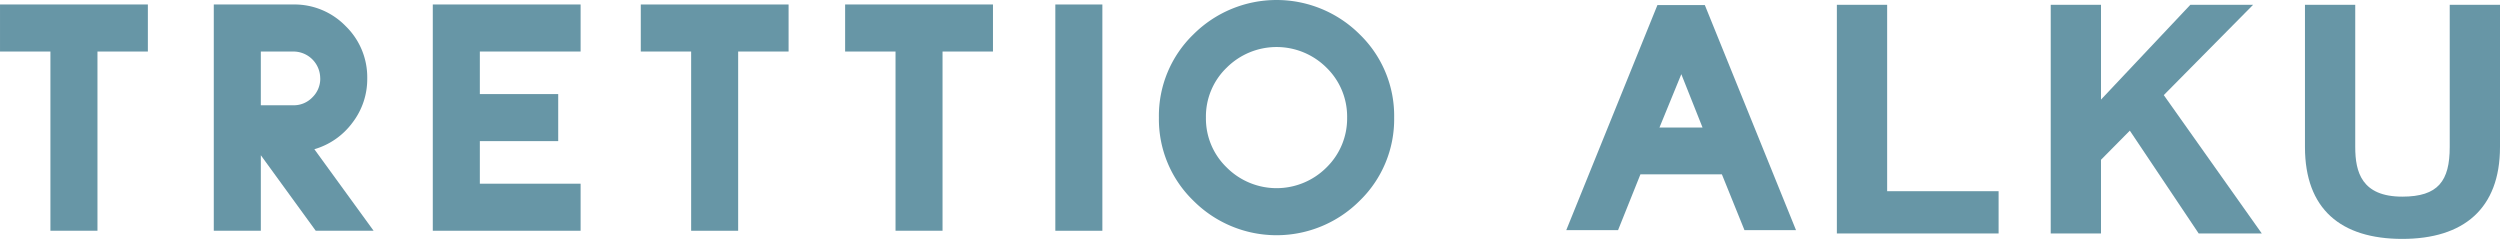
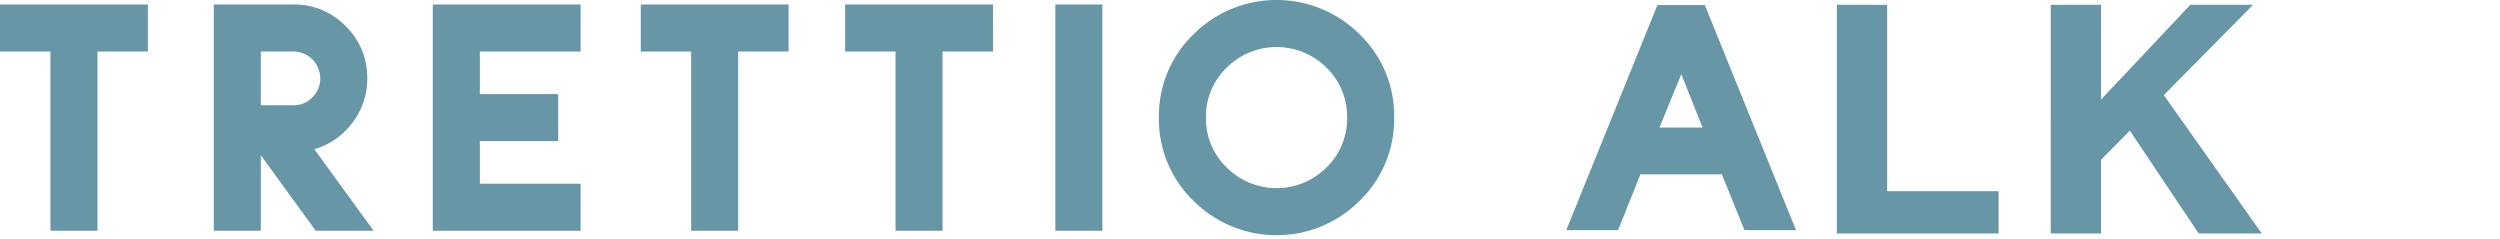
<svg xmlns="http://www.w3.org/2000/svg" width="189.862" height="18.144" viewBox="0 0 189.862 18.144">
  <g id="グループ_9853" data-name="グループ 9853" transform="translate(-1115.333 -8603)">
    <path id="パス_1949" data-name="パス 1949" d="M891.961,4.425h-3.828V18.037H884.56V4.425h-3.828V.853h11.229Z" transform="translate(234.602 8602.488)" fill="#6796a6" />
    <path id="パス_1950" data-name="パス 1950" d="M933.456,18.036h-4.395l-4.17-5.736v5.736h-3.573V.852h6.038a5.416,5.416,0,0,1,3.976,1.641,5.415,5.415,0,0,1,1.64,3.972,5.428,5.428,0,0,1-1.122,3.361,5.509,5.509,0,0,1-2.894,2.018ZM929.4,6.465a2.034,2.034,0,0,0-2.044-2.04h-2.466V8.506h2.466a1.953,1.953,0,0,0,1.448-.6,1.973,1.973,0,0,0,.6-1.438" transform="translate(210.251 8602.489)" fill="#6796a6" />
    <path id="パス_1951" data-name="パス 1951" d="M974.116,18.036H962.89V.852h11.226V4.425h-7.653V7.657h5.952v3.572h-5.952v3.234h7.653Z" transform="translate(185.311 8602.488)" fill="#6796a6" />
    <path id="パス_1952" data-name="パス 1952" d="M1013.6,4.425h-3.83V18.037H1006.2V4.425h-3.825V.853H1013.6Z" transform="translate(161.622 8602.488)" fill="#6796a6" />
    <path id="パス_1953" data-name="パス 1953" d="M1052.4,4.425h-3.83V18.037H1045V4.425h-3.828V.853H1052.4Z" transform="translate(138.344 8602.488)" fill="#6796a6" />
    <rect id="長方形_1580" data-name="長方形 1580" width="3.572" height="17.184" transform="translate(1195.48 8603.341)" fill="#6796a6" />
    <path id="パス_1954" data-name="パス 1954" d="M1118.605,8.932a8.617,8.617,0,0,1-2.615,6.311,8.92,8.92,0,0,1-12.631,0,8.6,8.6,0,0,1-2.62-6.311,8.6,8.6,0,0,1,2.62-6.32,8.941,8.941,0,0,1,12.631,0,8.613,8.613,0,0,1,2.615,6.32m-3.572,0a5.18,5.18,0,0,0-1.567-3.794,5.367,5.367,0,0,0-7.579,0,5.146,5.146,0,0,0-1.577,3.794,5.157,5.157,0,0,0,1.577,3.786,5.354,5.354,0,0,0,7.579,0,5.191,5.191,0,0,0,1.567-3.786" transform="translate(102.607 8603)" fill="#6796a6" />
    <path id="パス_1955" data-name="パス 1955" d="M1229.443.909h3.818V15.065h8.464v3.211h-12.283Z" transform="translate(25.391 8602.454)" fill="#6796a6" />
    <path id="パス_1956" data-name="パス 1956" d="M1270.044.909h3.818v7.2l6.786-7.2h4.767l-6.785,6.859,7.442,10.507h-4.792l-5.229-7.808-2.19,2.213v5.595h-3.818Z" transform="translate(1.031 8602.454)" fill="#6796a6" />
-     <path id="パス_1957" data-name="パス 1957" d="M1333.119,11.708c0,4.694-2.773,6.98-7.418,6.98-4.67,0-7.394-2.262-7.394-6.98V.909h3.818v10.8c0,1.9.487,3.77,3.576,3.77,2.724,0,3.6-1.192,3.6-3.77V.909h3.819Z" transform="translate(-27.924 8602.455)" fill="#6796a6" />
    <path id="パス_1958" data-name="パス 1958" d="M1195.515,18.055H1191.6l-1.715-4.24H1183.7L1182,18.055h-3.934L1184.99.962h3.6Zm-7.1-7.795-1.611-4.049-1.659,4.049Z" transform="translate(56.216 8602.423)" fill="#6796a6" />
  </g>
</svg>